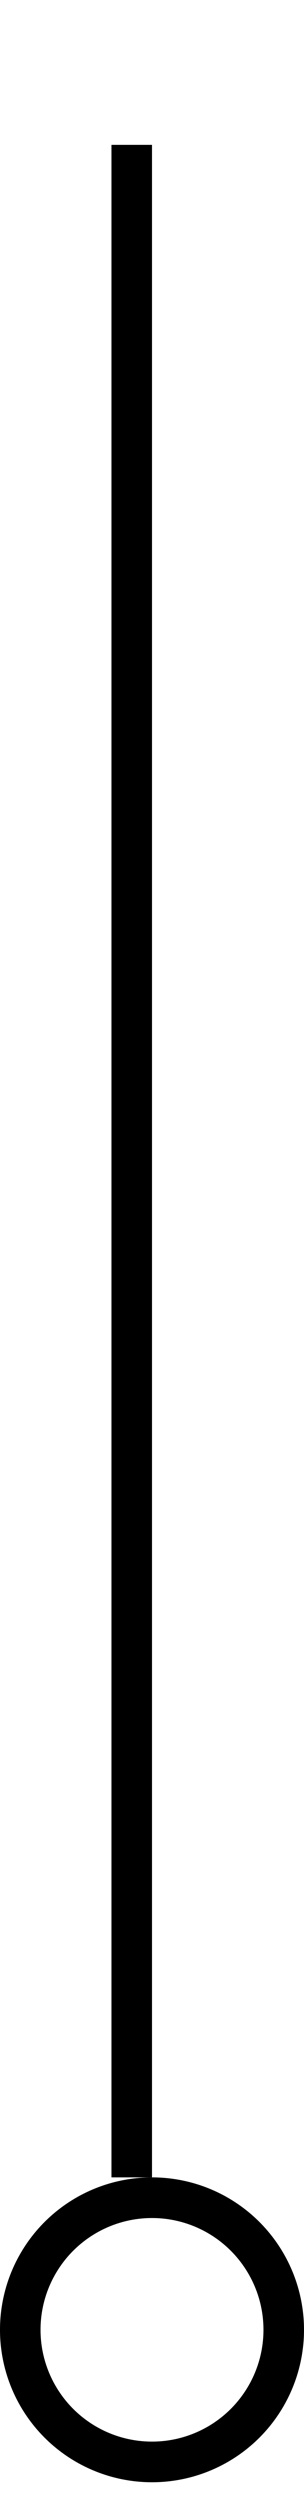
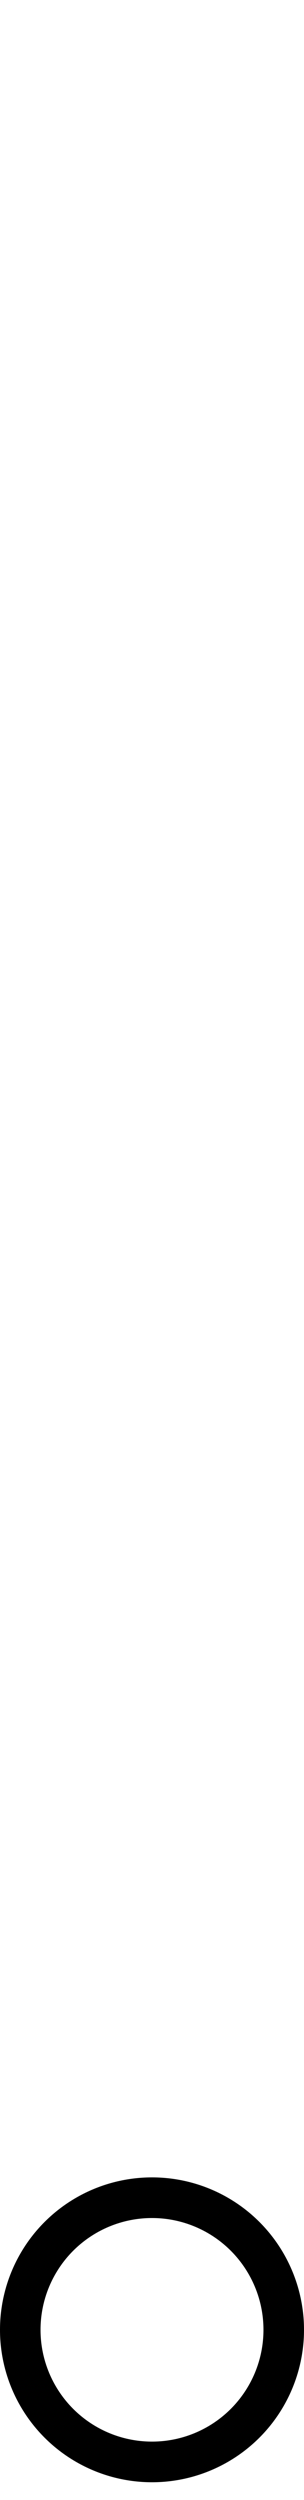
<svg xmlns="http://www.w3.org/2000/svg" width="15" height="123" viewBox="0 0 15 123" fill="none">
  <circle cx="7.5" cy="114.627" r="6.5" transform="rotate(-90 7.5 114.627)" stroke="black" stroke-width="2" />
-   <line x1="6.5" y1="107.127" x2="6.5" y2="7.127" stroke="black" stroke-width="2" />
</svg>